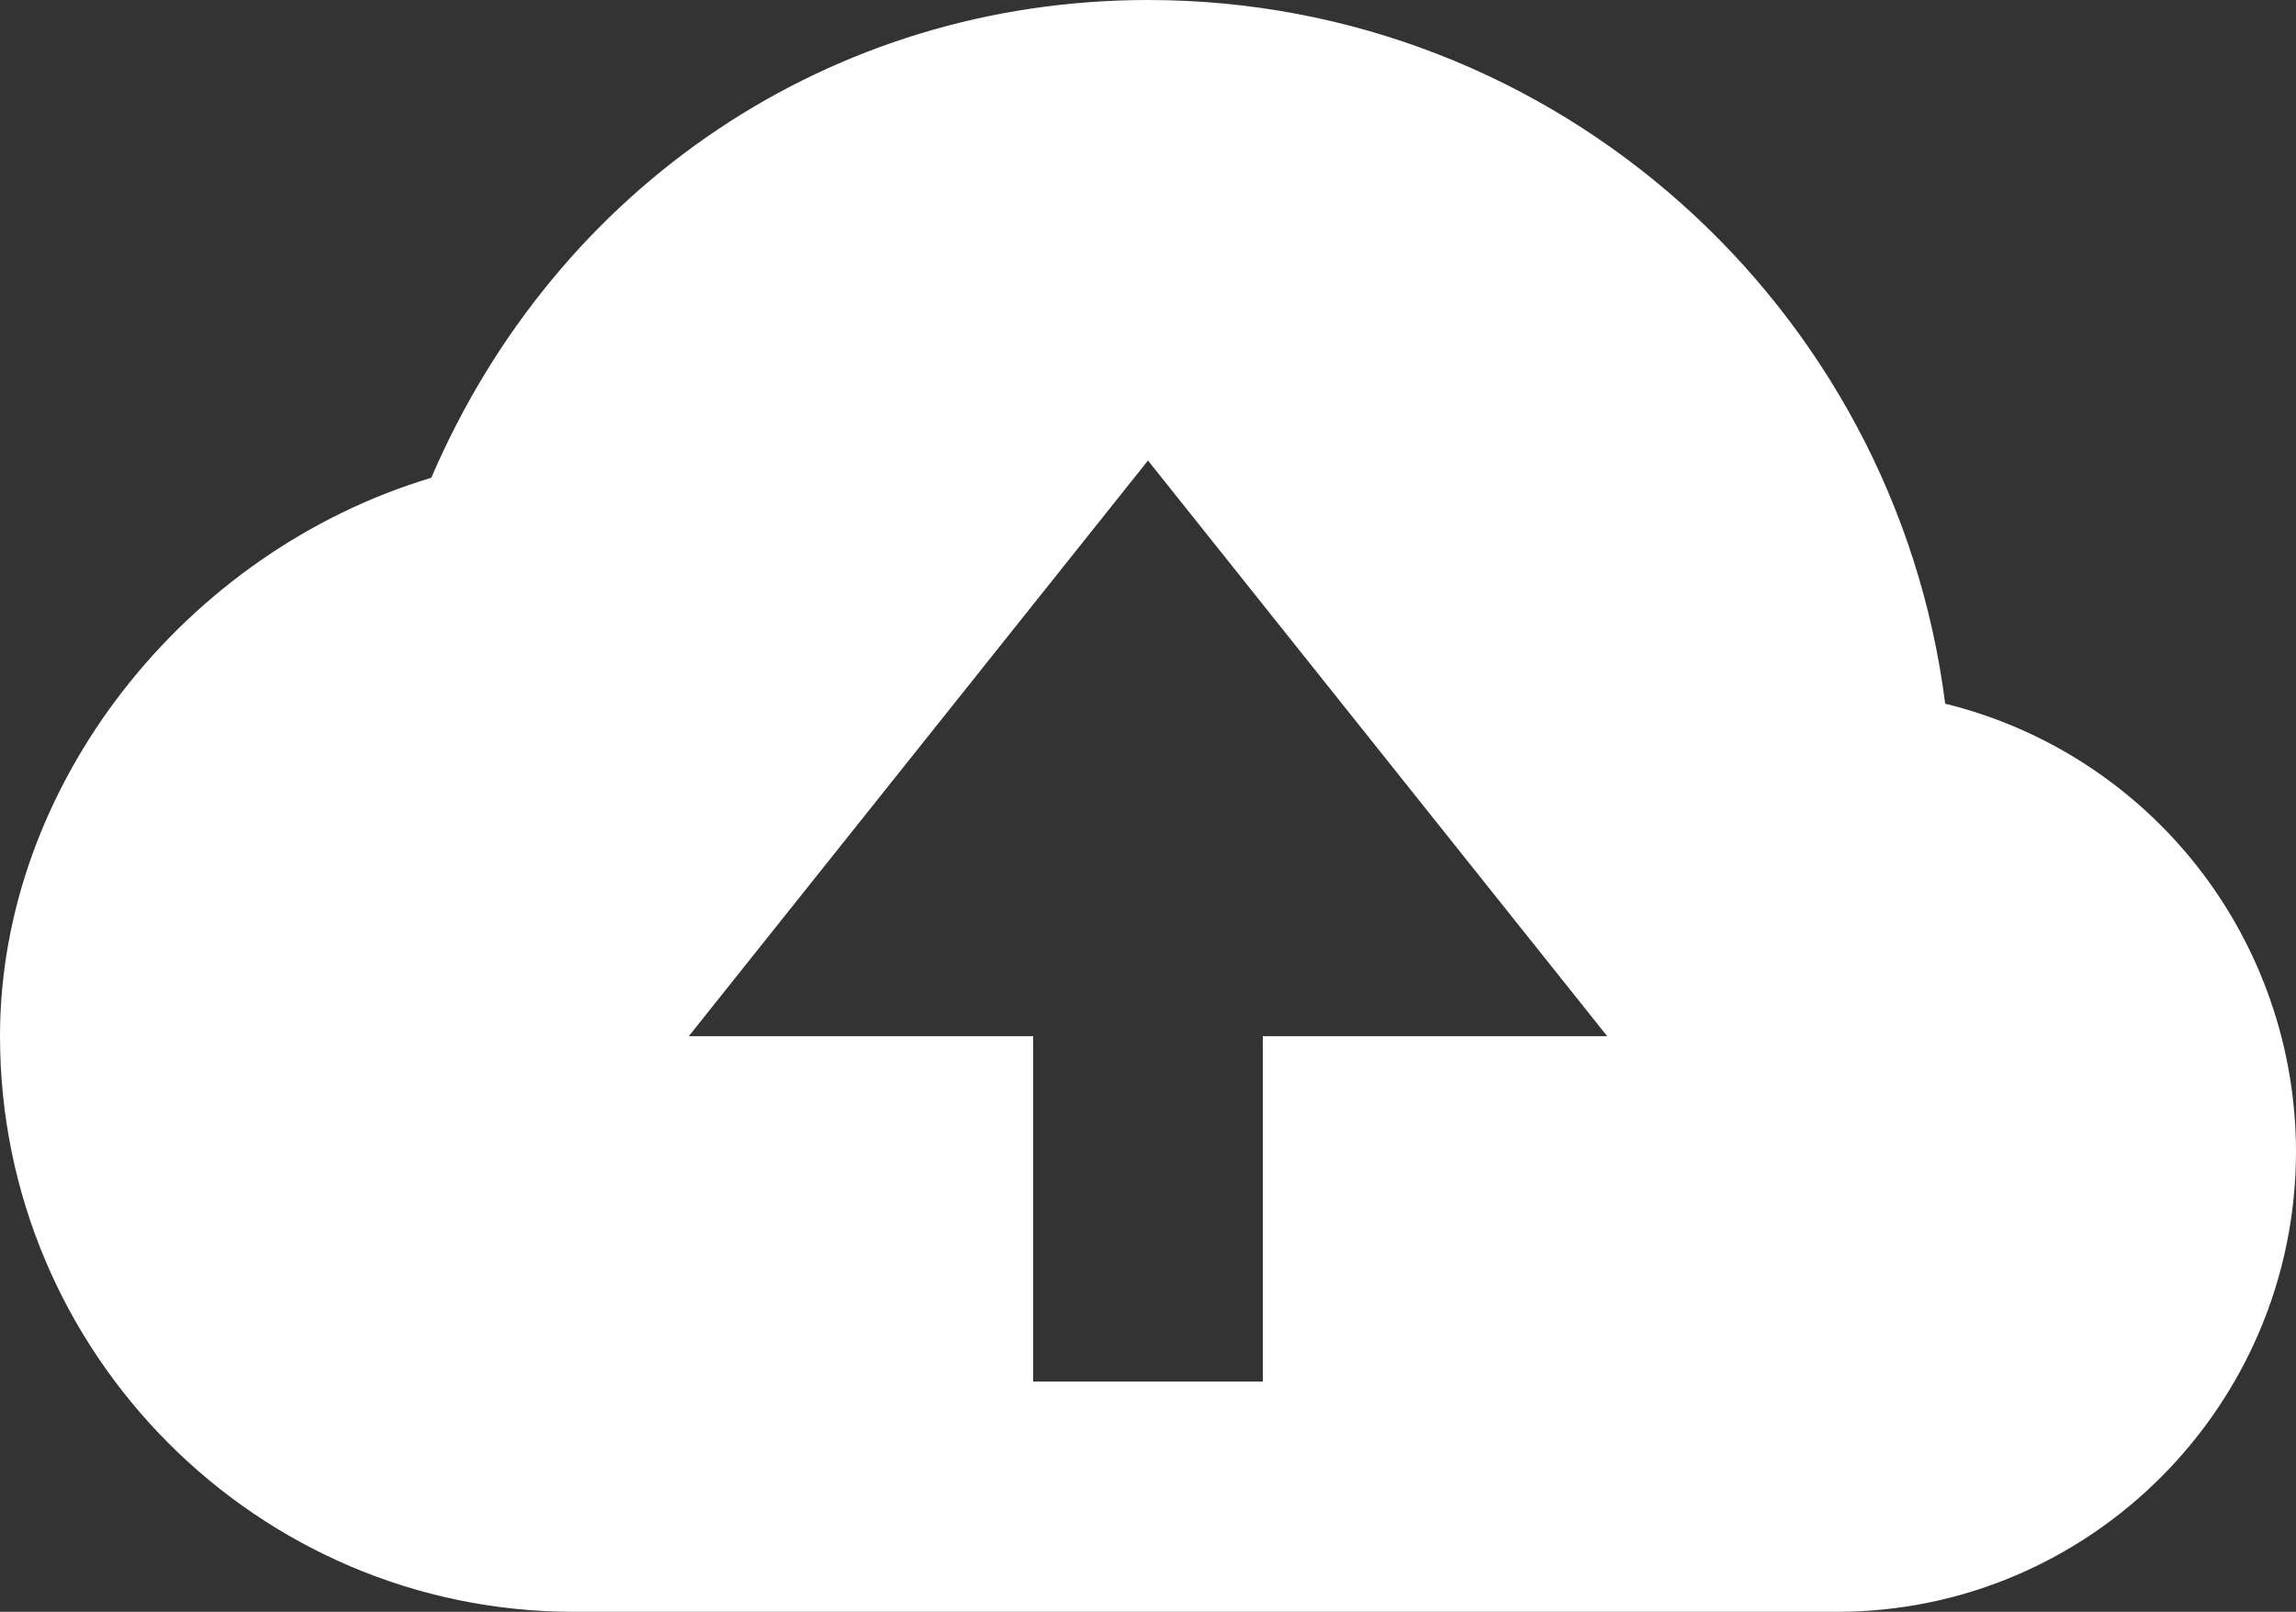
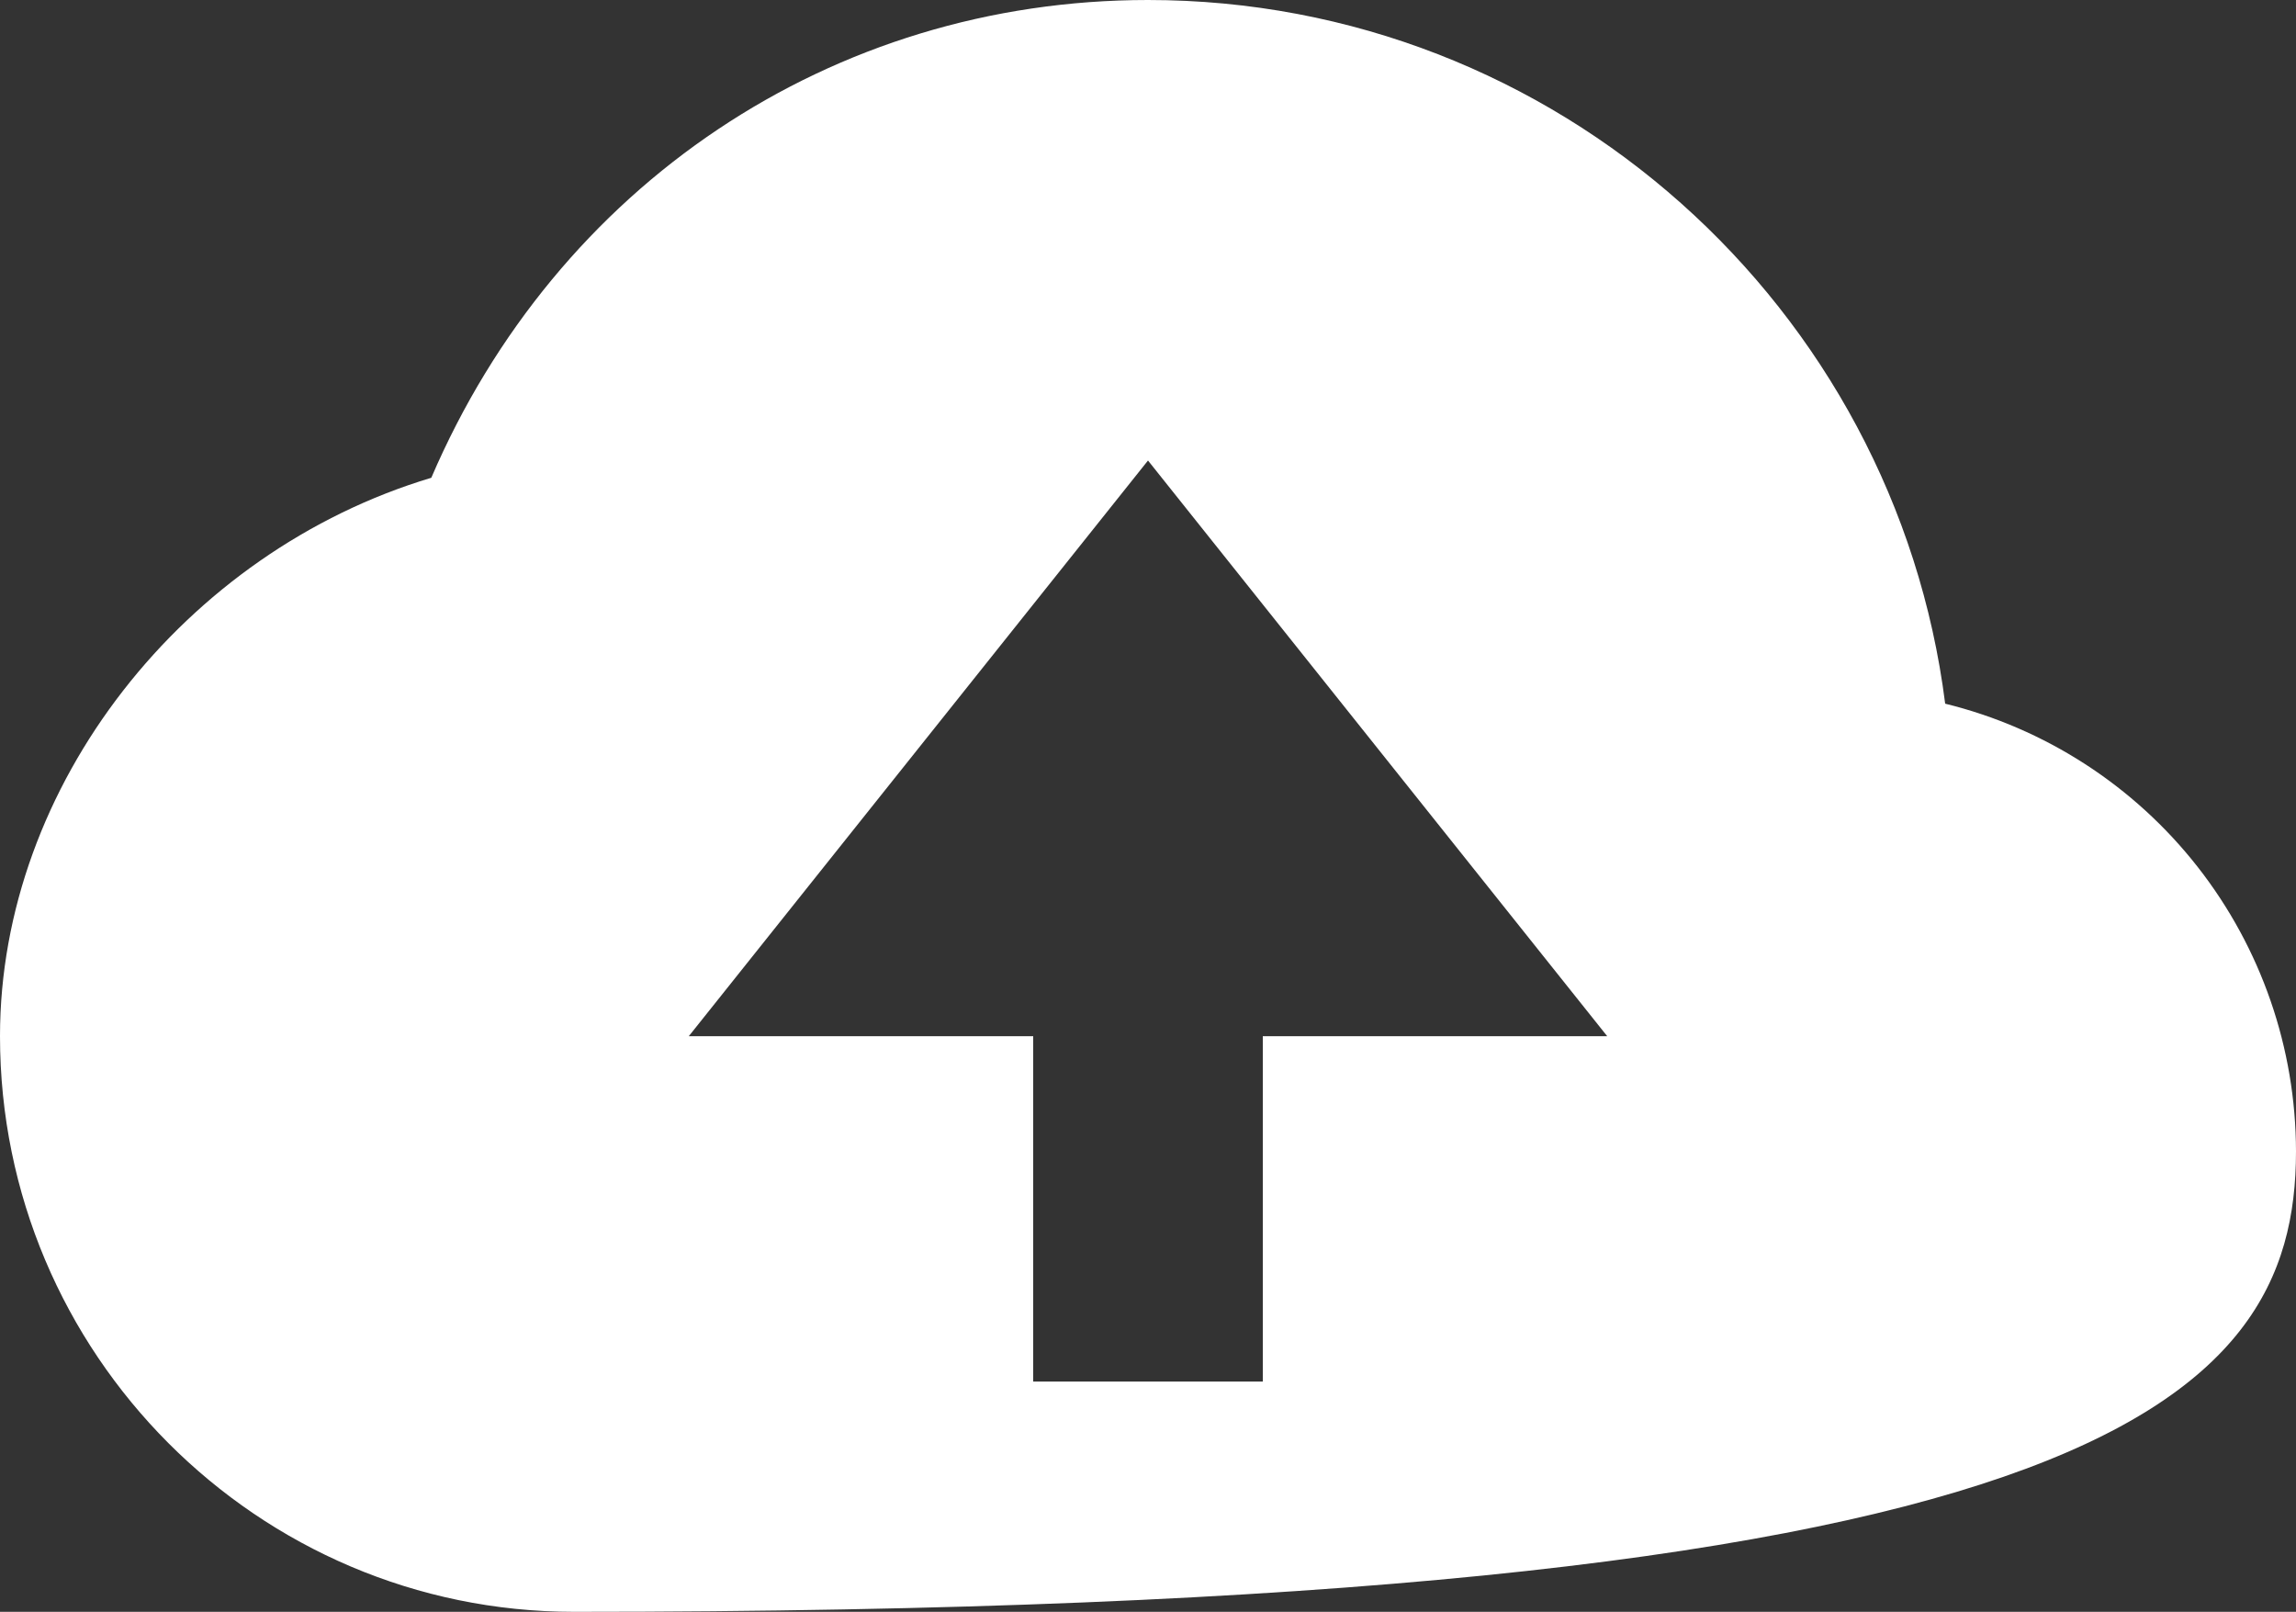
<svg xmlns="http://www.w3.org/2000/svg" width="104" height="73" viewBox="0 0 104 73" fill="none">
  <rect x="0" y="0" width="104" height="73" fill="#333333" stroke="none" />
-   <path d="M88.109 31.87C85.836 13.922 70.512 0 52 0C37.669 0 25.22 8.4 19.536 21.639C8.367 24.987 0 35.561 0 46.929C0 61.304 11.664 73 26 73H83.2C94.671 73 104 63.646 104 52.143C103.992 47.469 102.422 42.932 99.542 39.258C96.662 35.583 92.636 32.982 88.109 31.87ZM57.2 46.929V62.571H46.8V46.929H31.2L52 20.857L72.8 46.929H57.2Z" fill="white" />
+   <path d="M88.109 31.87C85.836 13.922 70.512 0 52 0C37.669 0 25.22 8.4 19.536 21.639C8.367 24.987 0 35.561 0 46.929C0 61.304 11.664 73 26 73C94.671 73 104 63.646 104 52.143C103.992 47.469 102.422 42.932 99.542 39.258C96.662 35.583 92.636 32.982 88.109 31.87ZM57.2 46.929V62.571H46.8V46.929H31.2L52 20.857L72.8 46.929H57.2Z" fill="white" />
</svg>